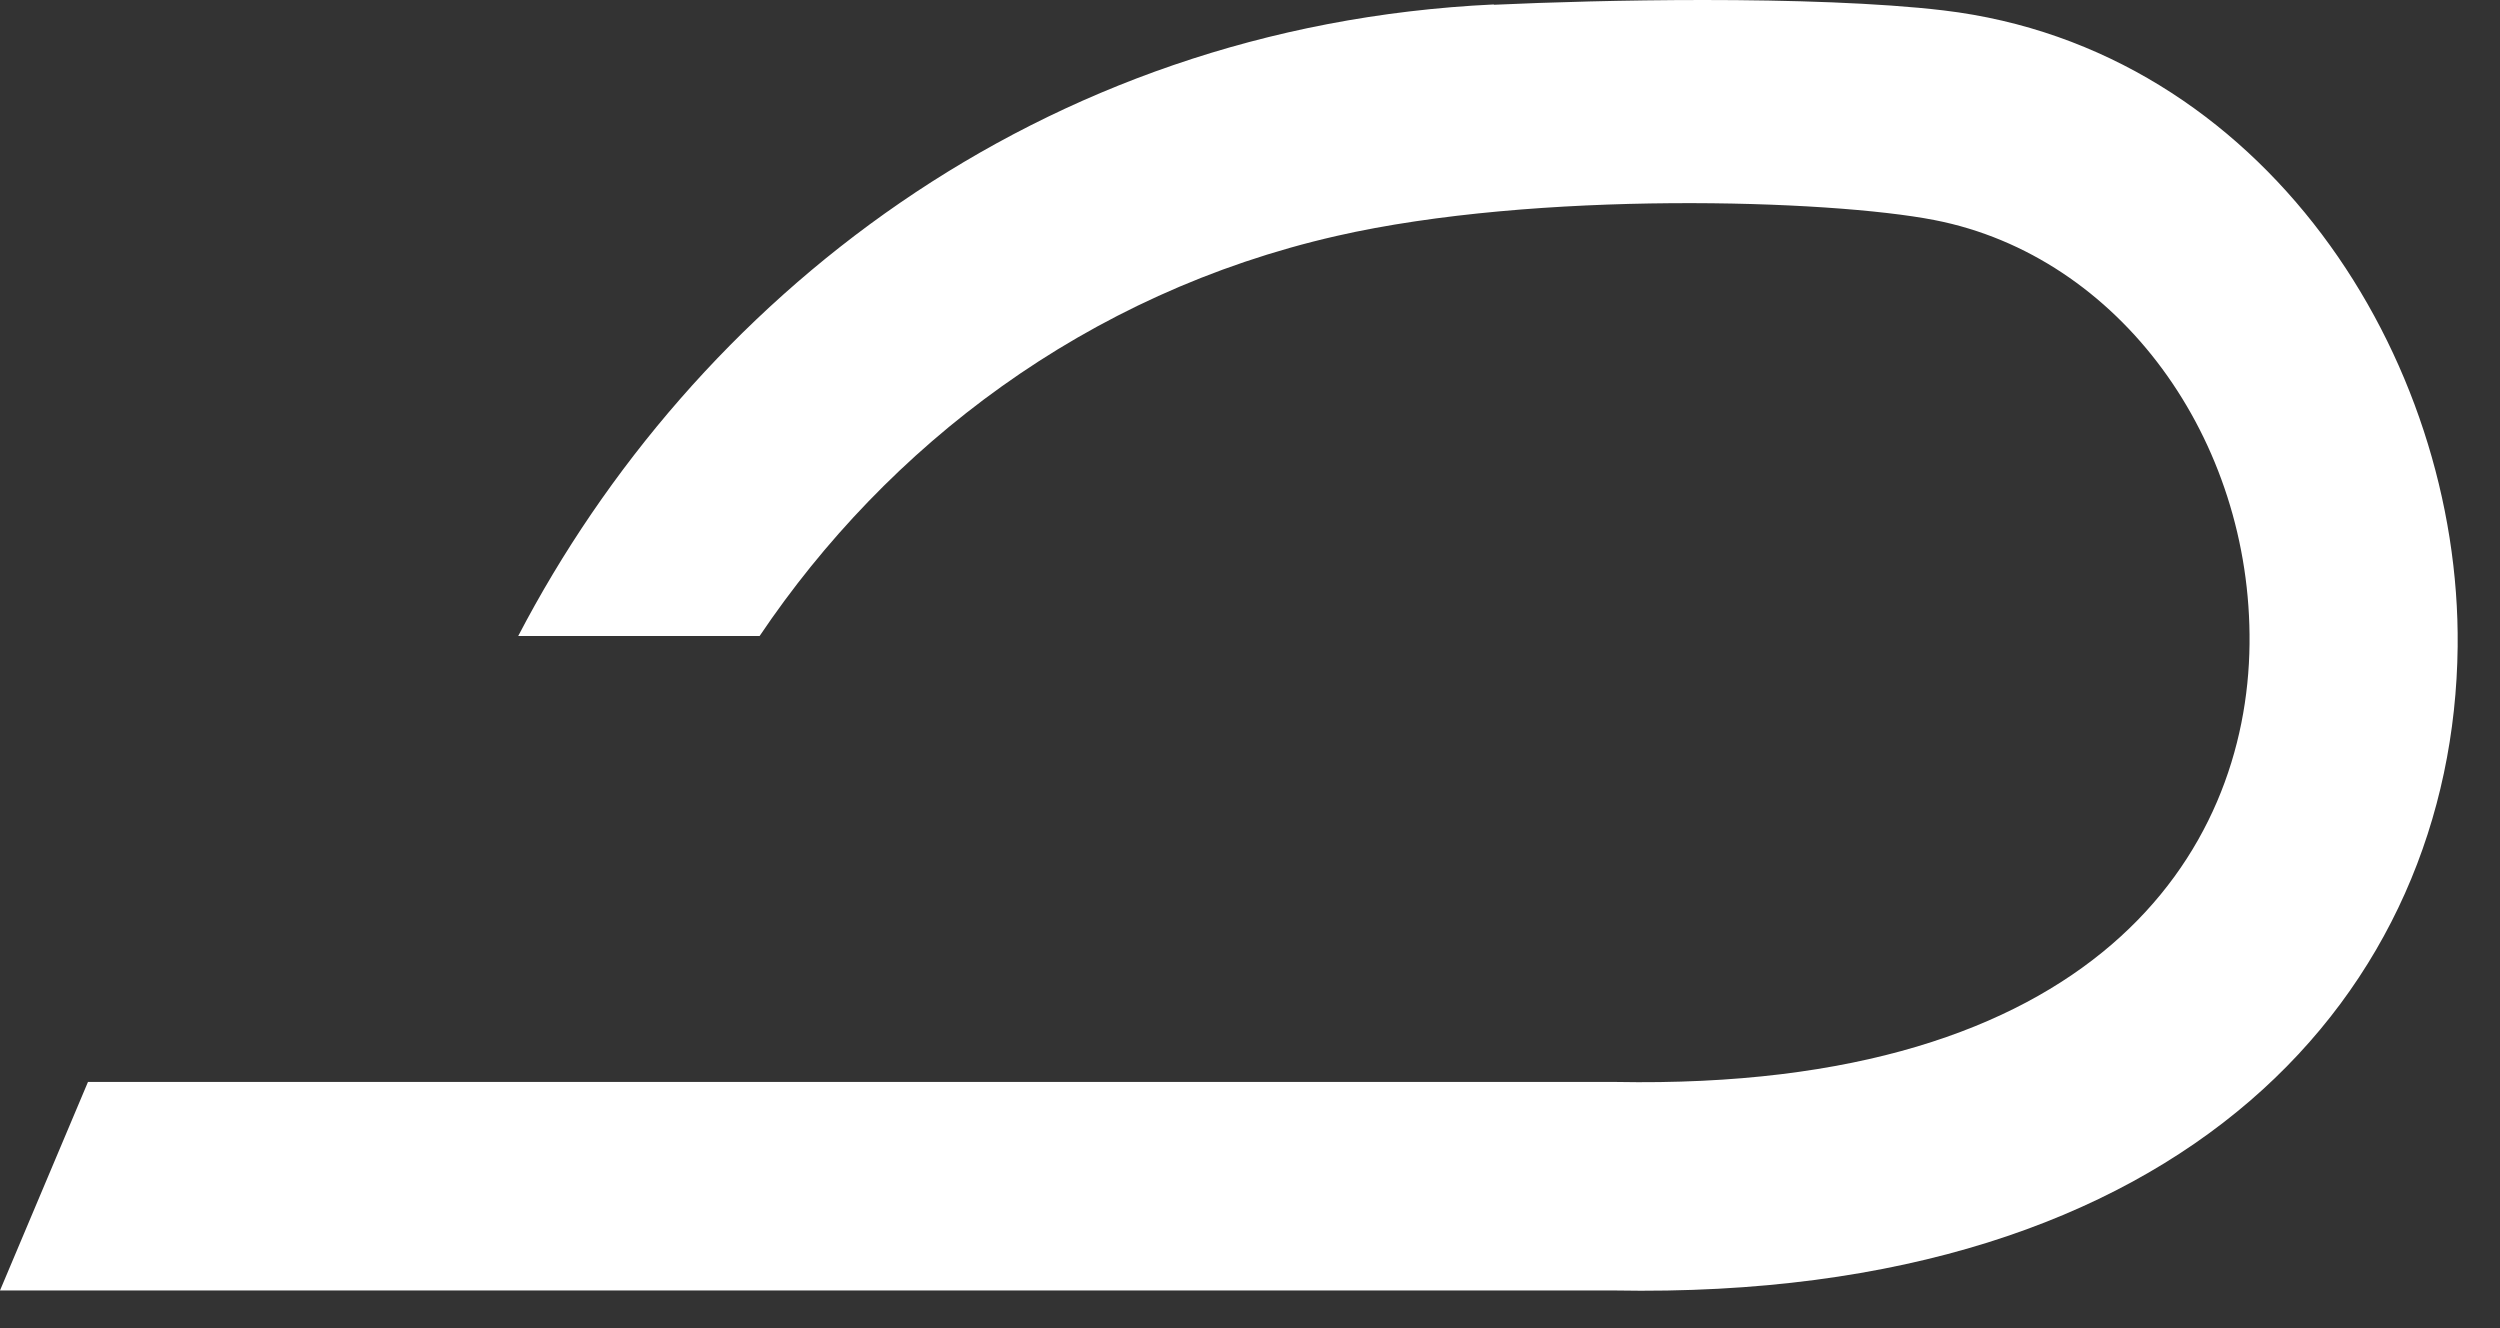
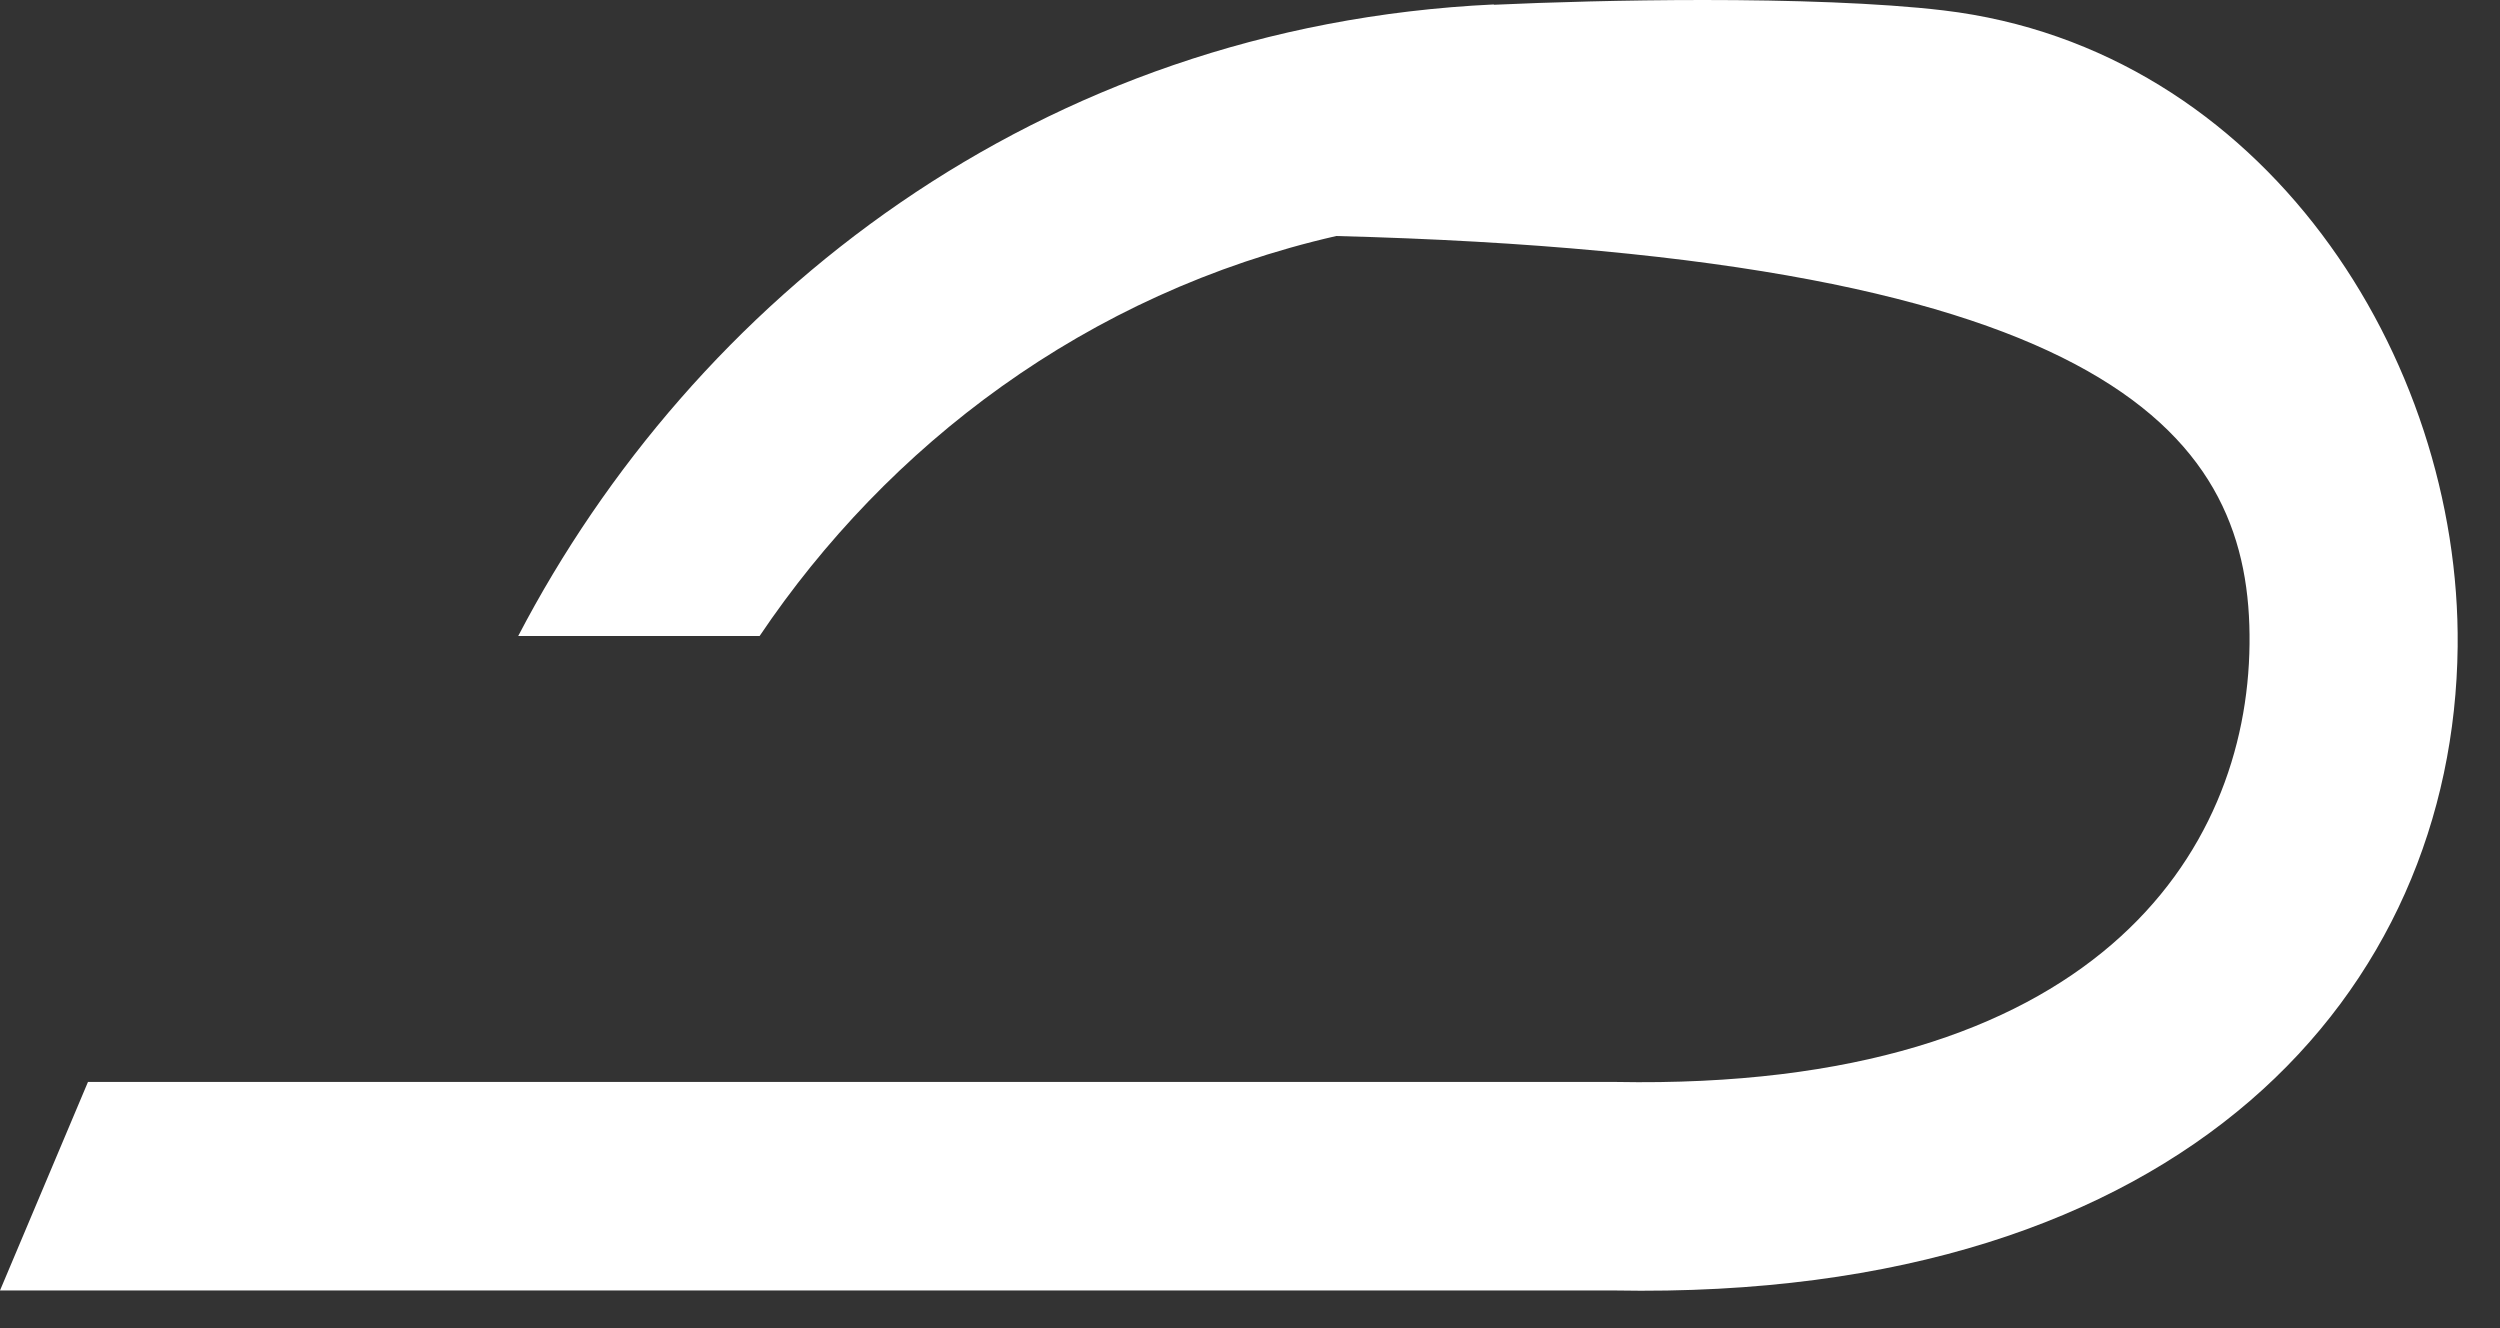
<svg xmlns="http://www.w3.org/2000/svg" fill="none" height="100%" overflow="visible" preserveAspectRatio="none" style="display: block;" viewBox="0 0 32 17" width="100%">
  <rect x="0" y="0" width="32" height="17" fill="#333333" stroke="none" />
-   <path d="M19.119 0.057C13.276 0.334 8.87 3.851 6.633 8.141H9.723C11.358 5.712 13.896 3.754 17.104 3.021C19.664 2.436 23.414 2.554 24.762 2.817C27.135 3.28 28.823 5.629 28.794 8.245C28.766 10.914 26.816 13.964 20.682 13.849H1.126L0 16.518H20.66C28.006 16.655 31.411 12.664 31.458 8.277C31.497 4.577 28.981 0.622 24.876 0.133C24.055 0.036 22.915 0 21.8 0C20.797 0 19.818 0.029 19.123 0.061" fill="white" id="Vector" />
+   <path d="M19.119 0.057C13.276 0.334 8.87 3.851 6.633 8.141H9.723C11.358 5.712 13.896 3.754 17.104 3.021C27.135 3.28 28.823 5.629 28.794 8.245C28.766 10.914 26.816 13.964 20.682 13.849H1.126L0 16.518H20.66C28.006 16.655 31.411 12.664 31.458 8.277C31.497 4.577 28.981 0.622 24.876 0.133C24.055 0.036 22.915 0 21.8 0C20.797 0 19.818 0.029 19.123 0.061" fill="white" id="Vector" />
</svg>